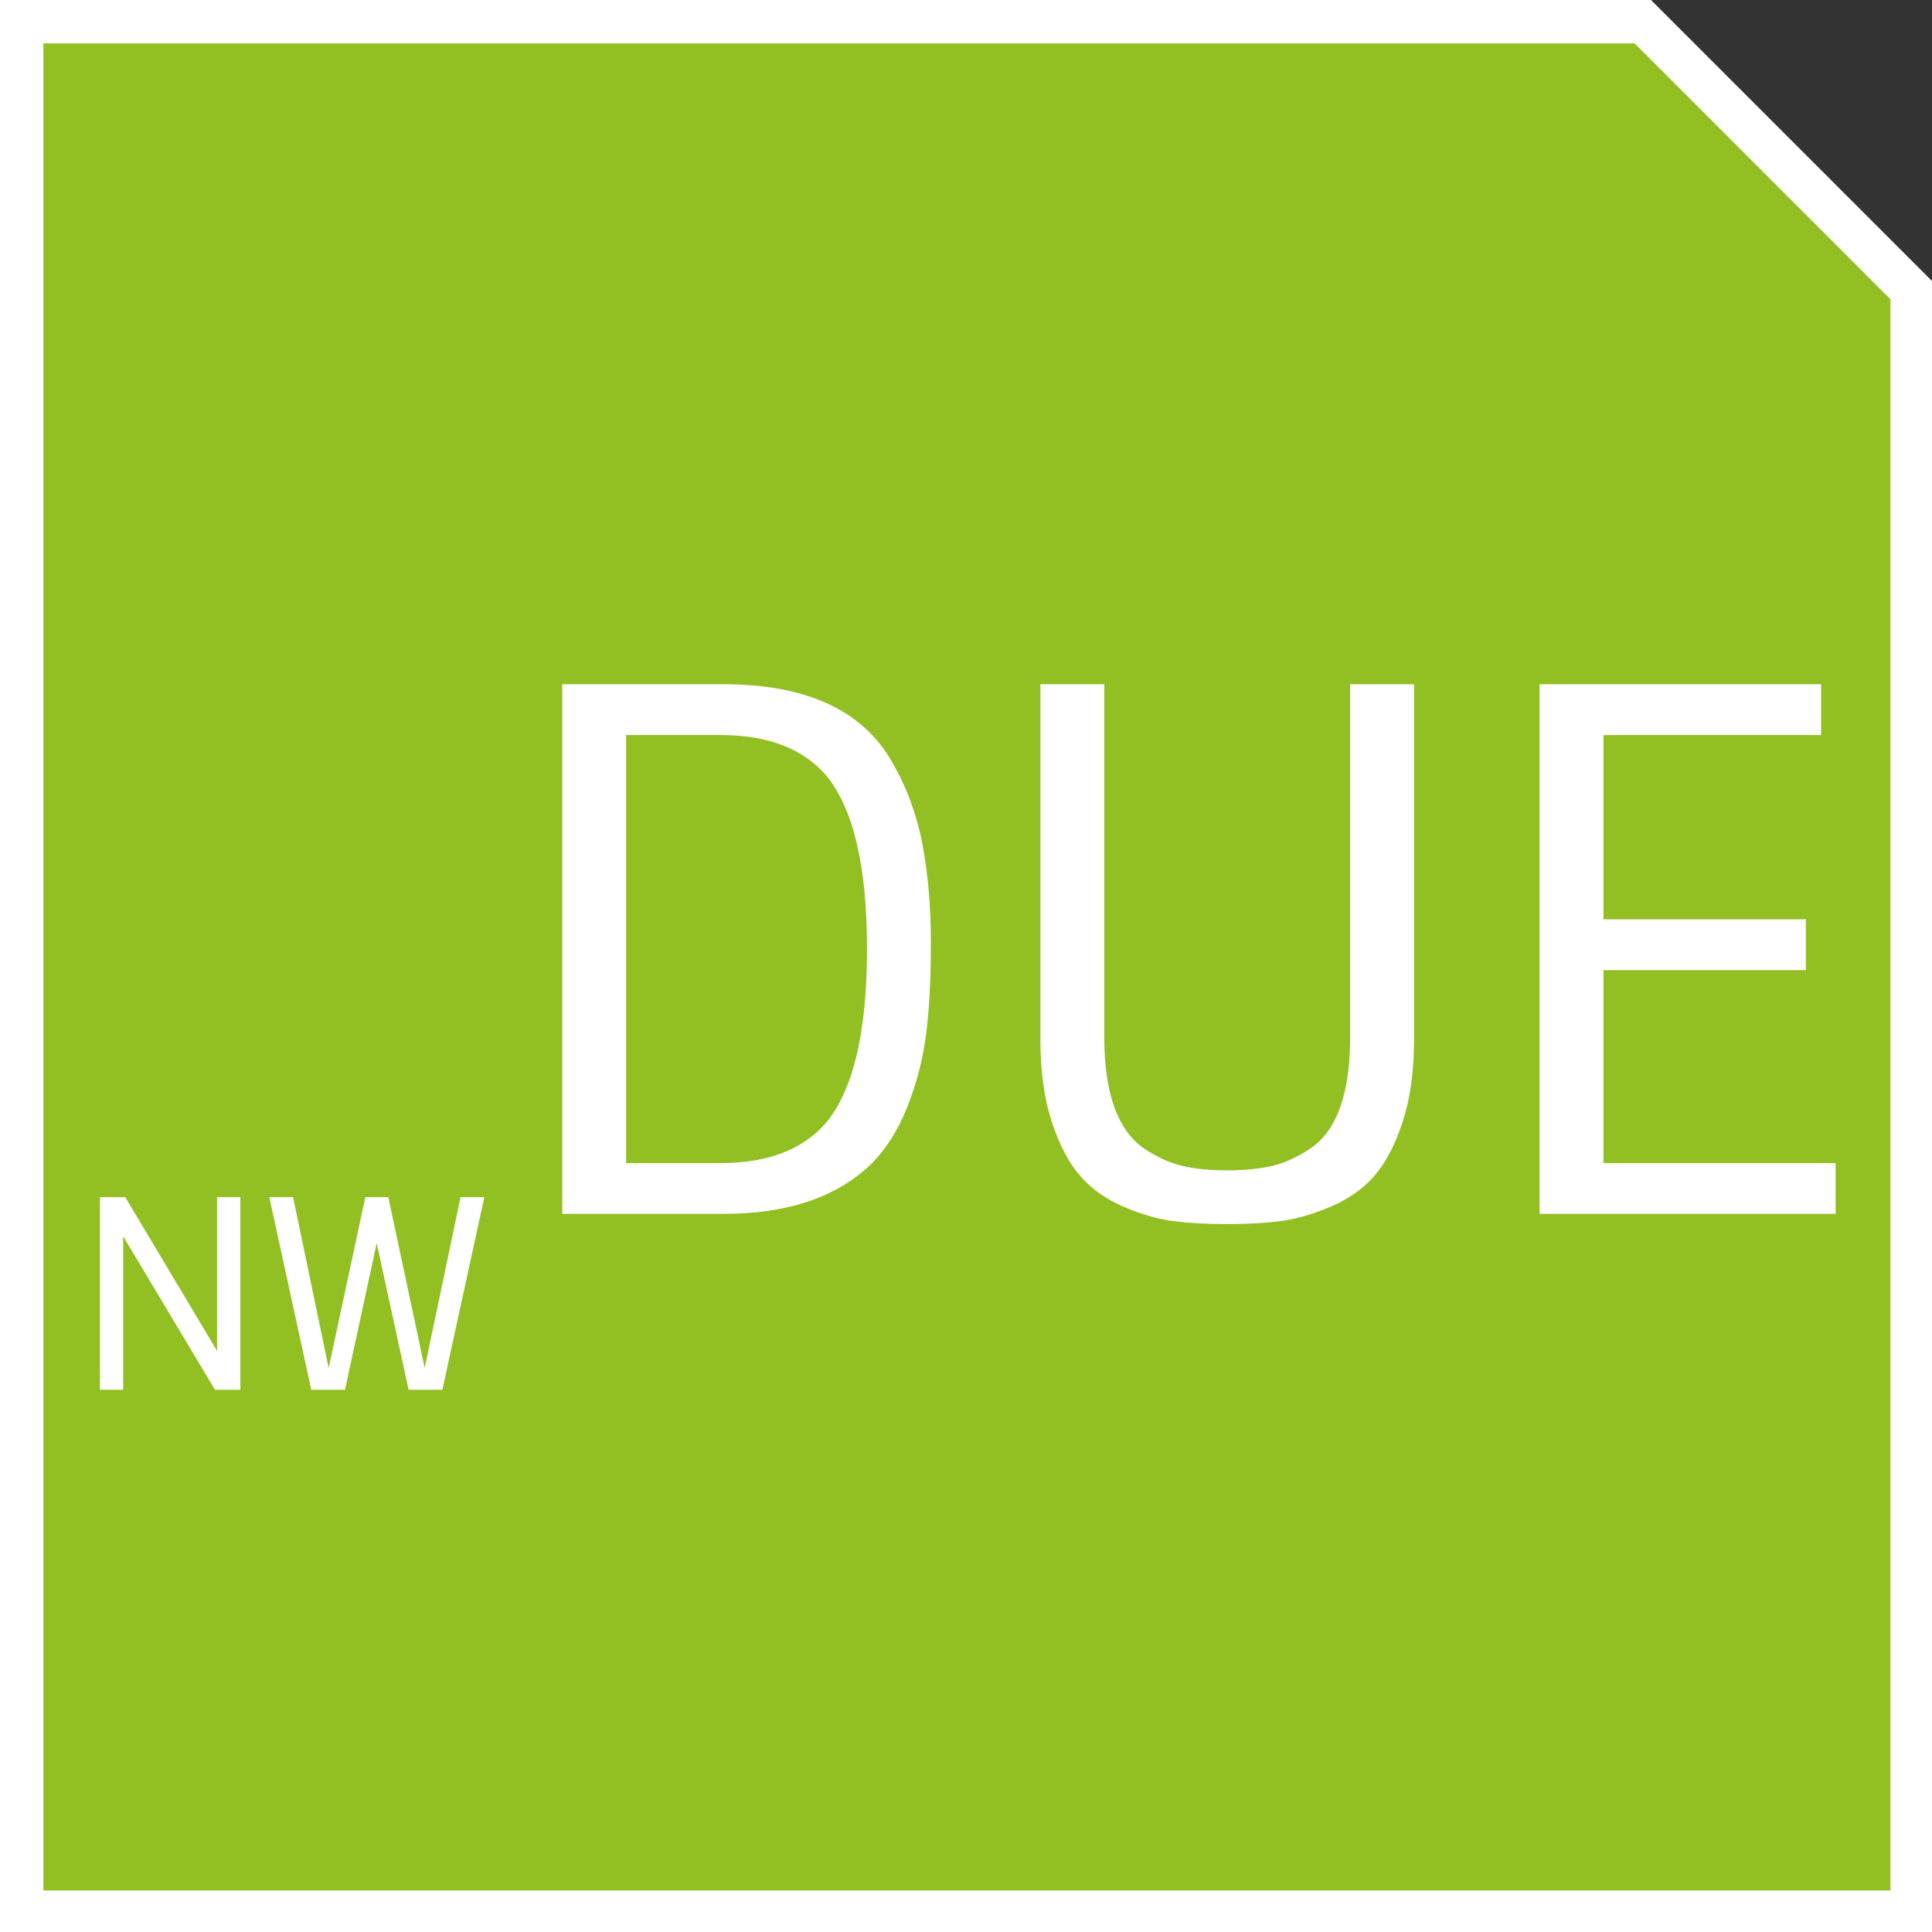
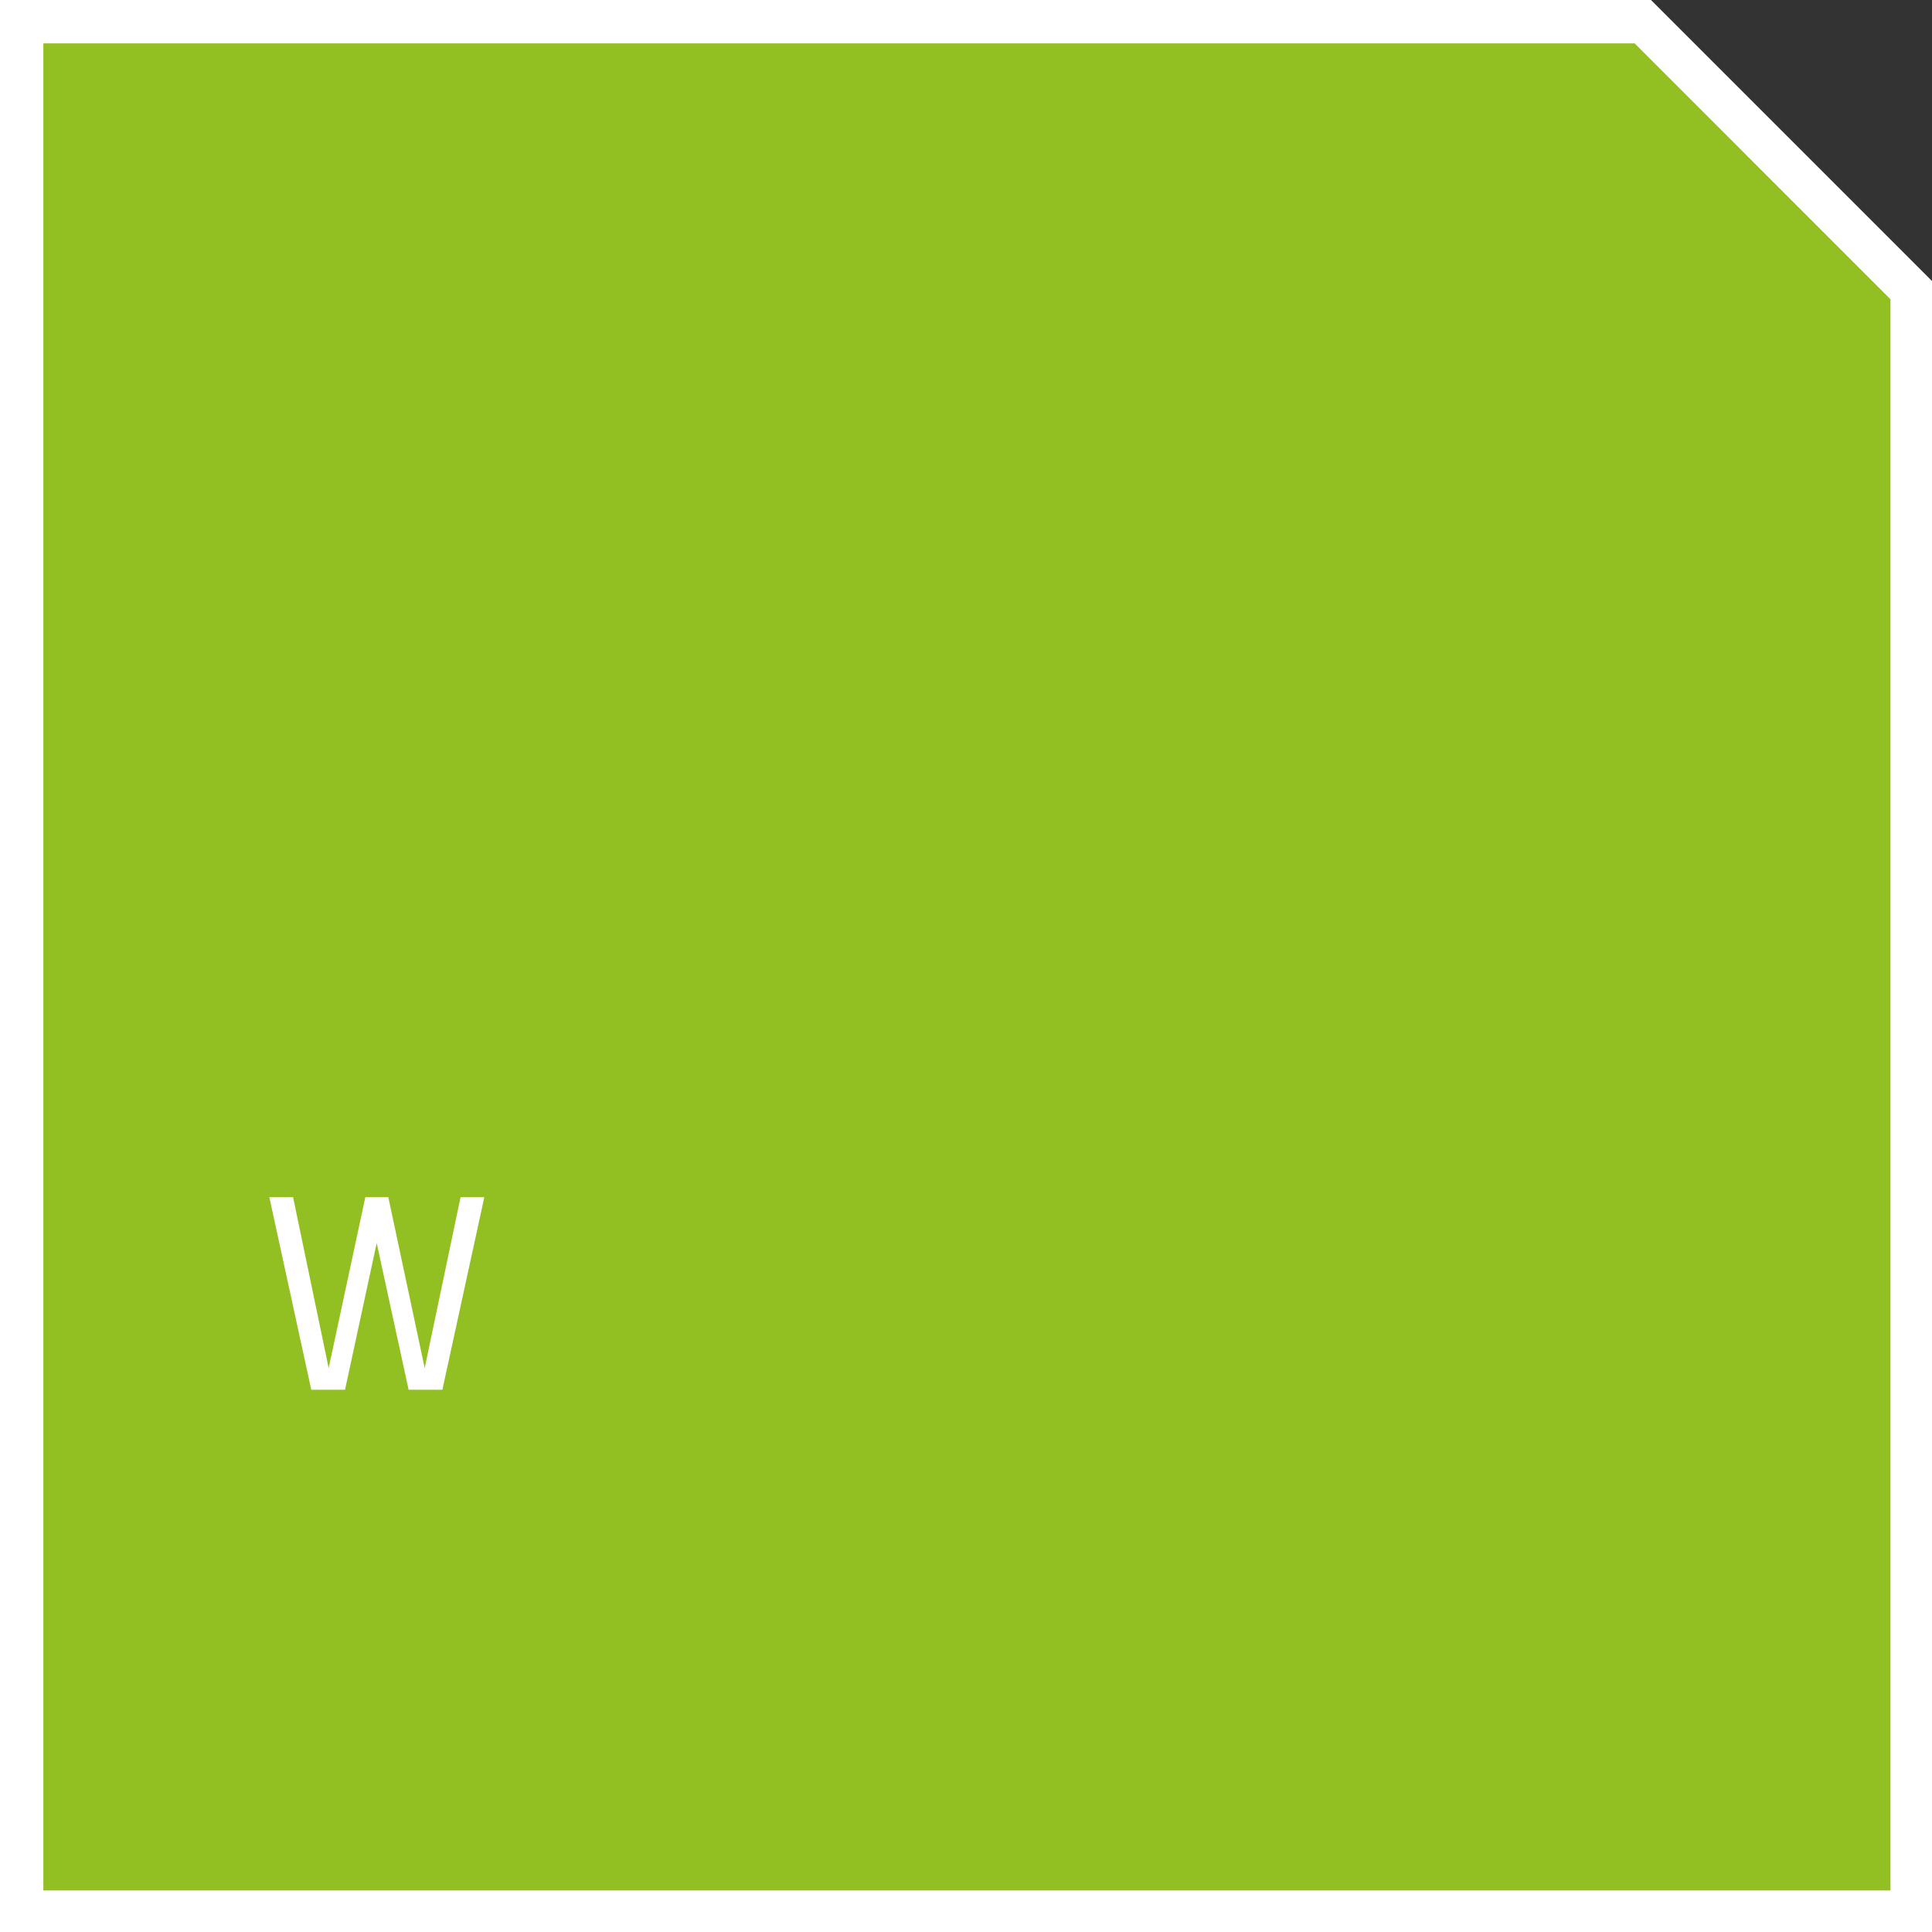
<svg xmlns="http://www.w3.org/2000/svg" version="1.1" id="Ebene_1" x="0px" y="0px" width="87.875px" height="87.875px" viewBox="116.438 0.104 87.875 87.875" enable-background="new 116.438 0.104 87.875 87.875" xml:space="preserve">
  <rect x="116.438" y="0.104" width="87.875" height="87.875" fill="#333333" stroke="none" />
  <polygon fill="#FFFFFF" points="204.313,87.979 116.438,87.979 116.438,0.104 191.532,0.104 204.313,12.886 " />
  <g id="Ebene_1_1_">
</g>
  <g>
    <polygon fill="#92C023" points="118.41,86.09 202.424,86.09 202.424,13.715 190.787,2.076 118.41,2.076  " />
    <g>
-       <path fill="#FFFFFF" d="M126.312,54.556h1.056v8.76h-1.152l-4.176-6.984v6.984h-1.056v-8.76h1.151l4.177,6.996V54.556z" />
      <path fill="#FFFFFF" d="M132.131,63.315h-1.535l-1.908-8.76h1.08l1.619,7.775l1.668-7.775h1.045l1.655,7.775l1.632-7.775h1.08    l-1.908,8.76h-1.535l-1.452-6.672L132.131,63.315z" />
-       <path fill="#FFFFFF" d="M142.013,31.226h7.326c3.783,0,6.347,1.188,7.688,3.564c0.66,1.144,1.117,2.387,1.369,3.729    c0.254,1.342,0.381,2.833,0.381,4.471c0,1.639-0.072,3.02-0.215,4.142c-0.144,1.122-0.424,2.216-0.842,3.283    s-0.969,1.941-1.65,2.623c-1.563,1.519-3.807,2.277-6.731,2.277h-7.326V31.226z M149.207,33.536h-4.291v19.47h4.291    c2.155,0,3.762-0.616,4.817-1.849c1.231-1.496,1.849-4.125,1.849-7.887c0-3.762-0.617-6.391-1.849-7.887    C152.969,34.151,151.362,33.536,149.207,33.536z" />
-       <path fill="#FFFFFF" d="M177.851,31.226h2.904v16.137c0,1.475-0.177,2.739-0.528,3.795c-0.352,1.057-0.786,1.876-1.304,2.459    c-0.517,0.583-1.183,1.045-1.996,1.386c-0.814,0.341-1.567,0.556-2.261,0.644c-0.692,0.088-1.501,0.132-2.425,0.132    c-0.925,0-1.732-0.044-2.426-0.132s-1.441-0.303-2.244-0.644c-0.804-0.341-1.463-0.803-1.979-1.386    c-0.518-0.583-0.952-1.402-1.304-2.459c-0.353-1.056-0.528-2.32-0.528-3.795V31.226h2.904v16.038c0,2.552,0.604,4.246,1.814,5.082    c0.595,0.396,1.177,0.66,1.749,0.792s1.249,0.197,2.03,0.197c0.78,0,1.457-0.065,2.029-0.197c0.571-0.132,1.154-0.396,1.749-0.792    c1.209-0.813,1.814-2.508,1.814-5.082V31.226z" />
-       <path fill="#FFFFFF" d="M186.464,31.226h12.804v2.31h-9.899v8.382h9.207v2.31h-9.207v8.778h10.56v2.31h-13.464V31.226z" />
    </g>
  </g>
</svg>